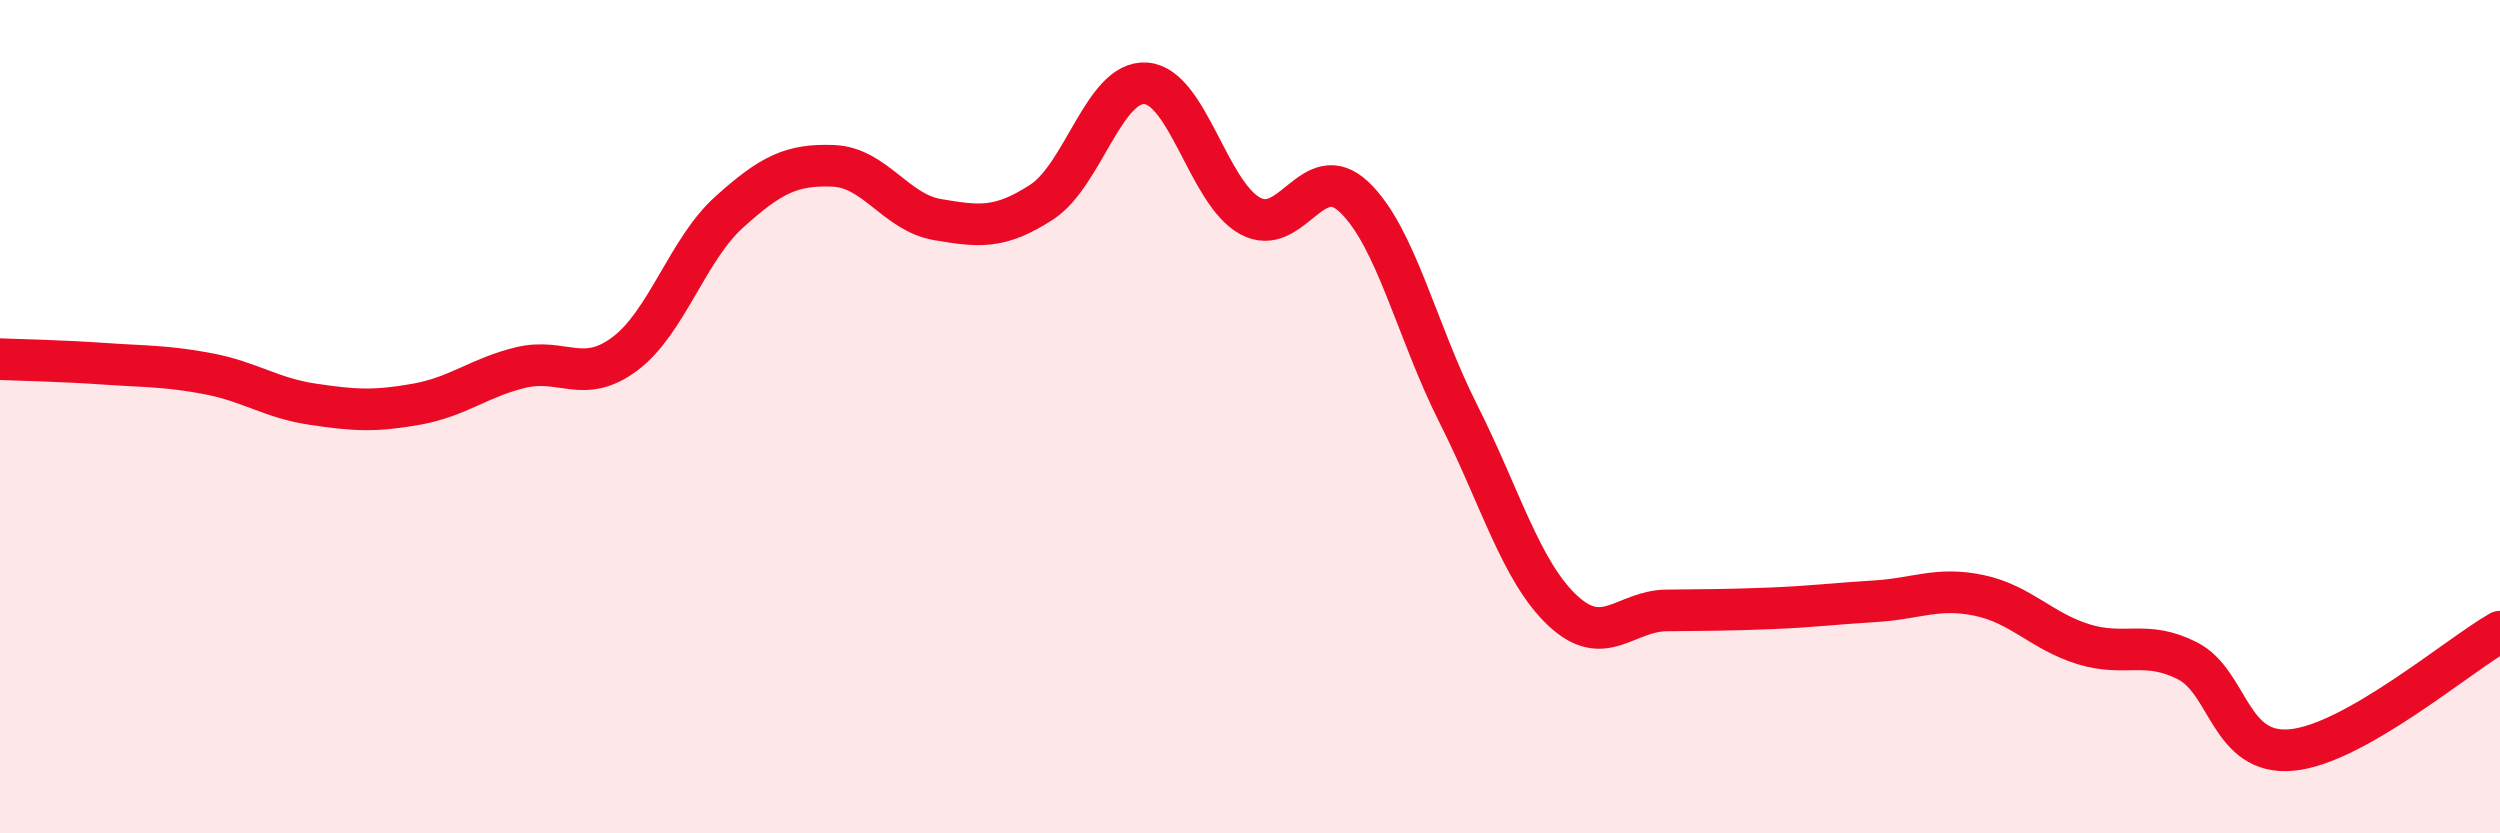
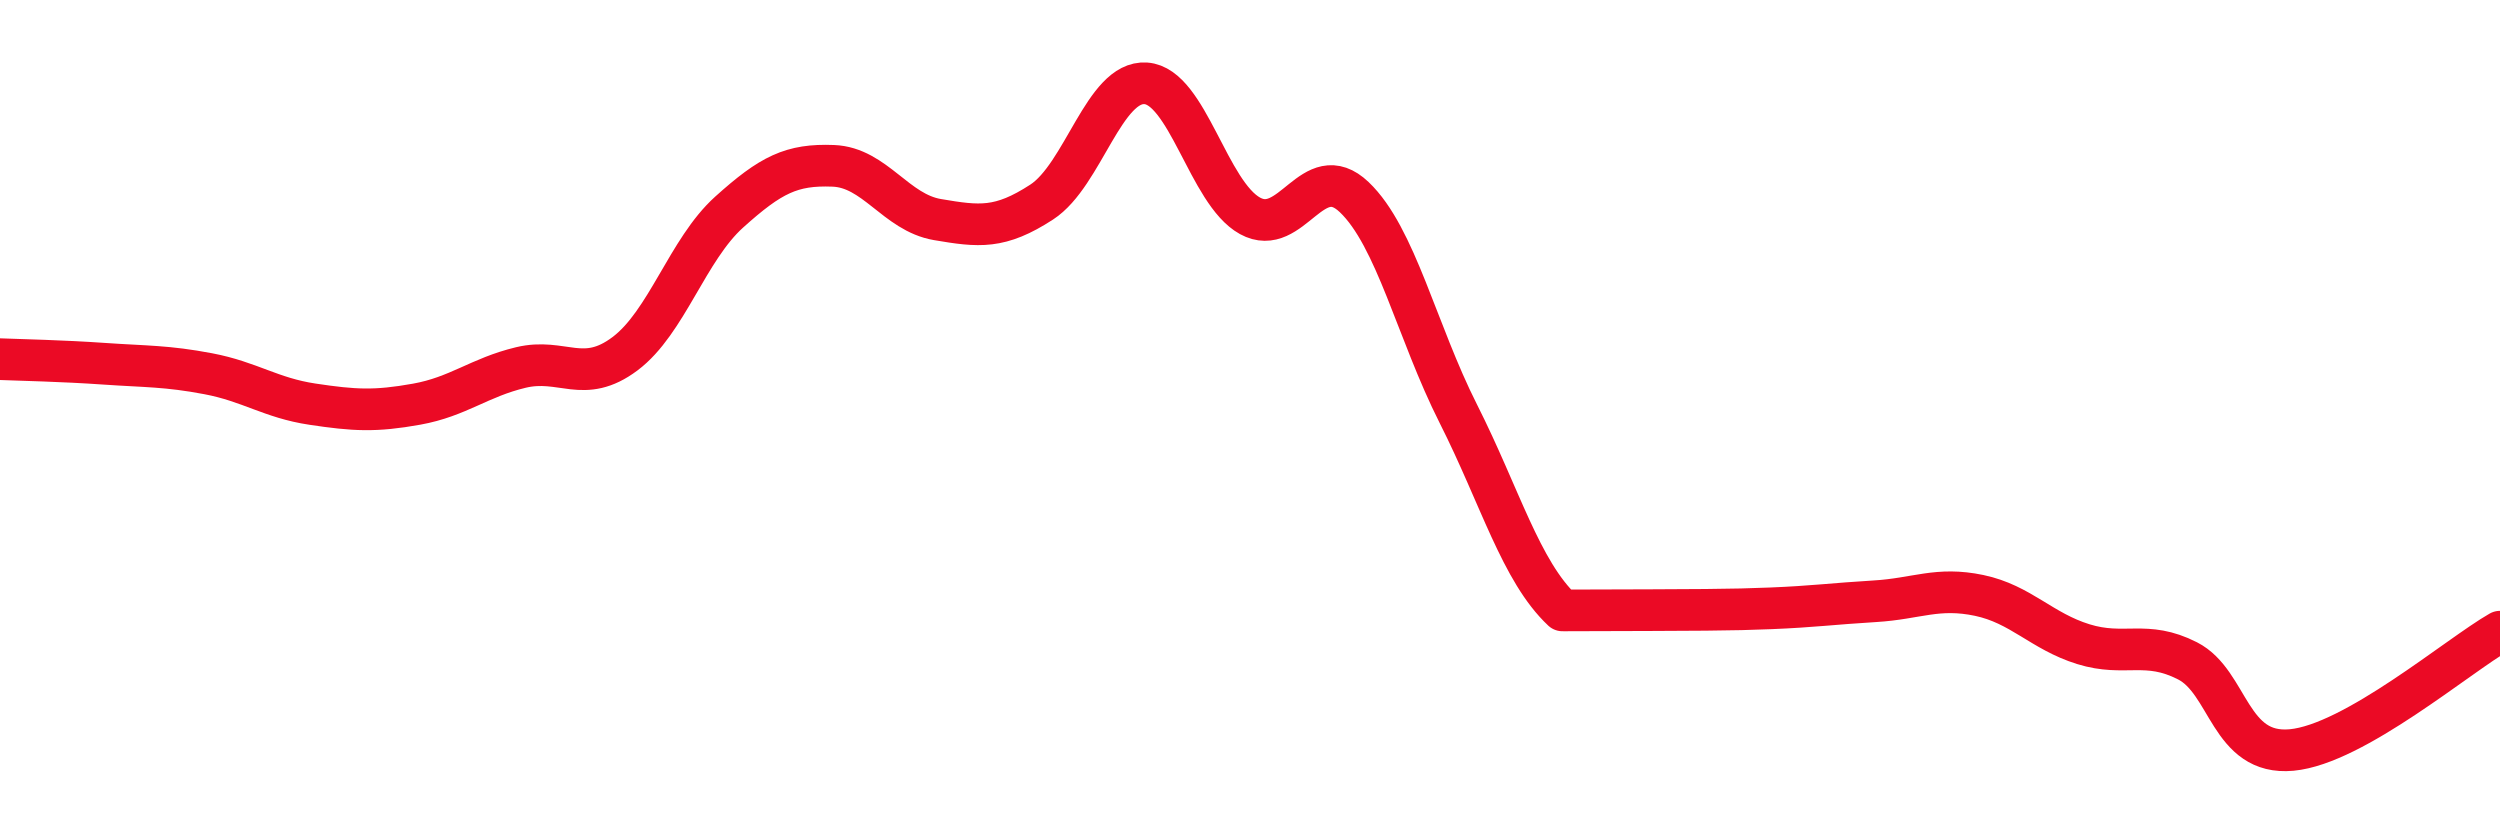
<svg xmlns="http://www.w3.org/2000/svg" width="60" height="20" viewBox="0 0 60 20">
-   <path d="M 0,8.62 C 0.5,8.64 1.5,8.66 2.5,8.73 C 3.5,8.8 4,8.78 5,8.97 C 6,9.16 6.5,9.55 7.5,9.7 C 8.5,9.85 9,9.88 10,9.7 C 11,9.52 11.5,9.06 12.5,8.82 C 13.5,8.58 14,9.24 15,8.49 C 16,7.74 16.5,5.99 17.5,5.09 C 18.5,4.19 19,3.94 20,3.98 C 21,4.02 21.5,5.1 22.5,5.27 C 23.5,5.44 24,5.5 25,4.85 C 26,4.2 26.5,1.93 27.5,2 C 28.5,2.07 29,4.63 30,5.18 C 31,5.73 31.5,3.78 32.5,4.73 C 33.5,5.68 34,7.95 35,9.93 C 36,11.91 36.5,13.71 37.5,14.65 C 38.5,15.59 39,14.66 40,14.65 C 41,14.64 41.5,14.64 42.5,14.6 C 43.5,14.56 44,14.49 45,14.43 C 46,14.37 46.5,14.08 47.5,14.29 C 48.5,14.5 49,15.15 50,15.46 C 51,15.77 51.5,15.35 52.5,15.86 C 53.5,16.37 53.5,18.14 55,18 C 56.5,17.86 59,15.73 60,15.16L60 20L0 20Z" fill="#EB0A25" opacity="0.1" stroke-linecap="round" stroke-linejoin="round" />
-   <path d="M 0,8.62 C 0.5,8.64 1.5,8.66 2.5,8.73 C 3.5,8.8 4,8.78 5,8.97 C 6,9.16 6.5,9.55 7.5,9.7 C 8.5,9.85 9,9.88 10,9.7 C 11,9.52 11.5,9.06 12.5,8.82 C 13.5,8.58 14,9.24 15,8.49 C 16,7.74 16.5,5.99 17.5,5.09 C 18.5,4.19 19,3.94 20,3.98 C 21,4.02 21.5,5.1 22.5,5.27 C 23.5,5.44 24,5.5 25,4.85 C 26,4.2 26.5,1.93 27.5,2 C 28.5,2.07 29,4.63 30,5.18 C 31,5.73 31.5,3.78 32.5,4.73 C 33.5,5.68 34,7.95 35,9.93 C 36,11.91 36.5,13.71 37.5,14.65 C 38.5,15.59 39,14.66 40,14.65 C 41,14.64 41.5,14.64 42.5,14.6 C 43.5,14.56 44,14.49 45,14.43 C 46,14.37 46.5,14.08 47.5,14.29 C 48.5,14.5 49,15.15 50,15.46 C 51,15.77 51.5,15.35 52.5,15.86 C 53.5,16.37 53.5,18.14 55,18 C 56.5,17.86 59,15.73 60,15.16" stroke="#EB0A25" stroke-width="1" fill="none" stroke-linecap="round" stroke-linejoin="round" />
+   <path d="M 0,8.62 C 0.5,8.64 1.5,8.66 2.5,8.73 C 3.5,8.8 4,8.78 5,8.97 C 6,9.16 6.5,9.55 7.5,9.7 C 8.5,9.85 9,9.88 10,9.7 C 11,9.52 11.5,9.06 12.5,8.82 C 13.5,8.58 14,9.24 15,8.49 C 16,7.74 16.5,5.99 17.5,5.09 C 18.5,4.19 19,3.94 20,3.98 C 21,4.02 21.5,5.1 22.5,5.27 C 23.5,5.44 24,5.5 25,4.85 C 26,4.2 26.5,1.93 27.5,2 C 28.5,2.07 29,4.63 30,5.18 C 31,5.73 31.5,3.78 32.5,4.73 C 33.5,5.68 34,7.95 35,9.93 C 36,11.91 36.5,13.71 37.5,14.65 C 41,14.64 41.5,14.64 42.5,14.6 C 43.5,14.56 44,14.49 45,14.43 C 46,14.37 46.5,14.08 47.5,14.29 C 48.5,14.5 49,15.15 50,15.46 C 51,15.77 51.5,15.35 52.5,15.86 C 53.5,16.37 53.5,18.14 55,18 C 56.5,17.86 59,15.73 60,15.16" stroke="#EB0A25" stroke-width="1" fill="none" stroke-linecap="round" stroke-linejoin="round" />
</svg>